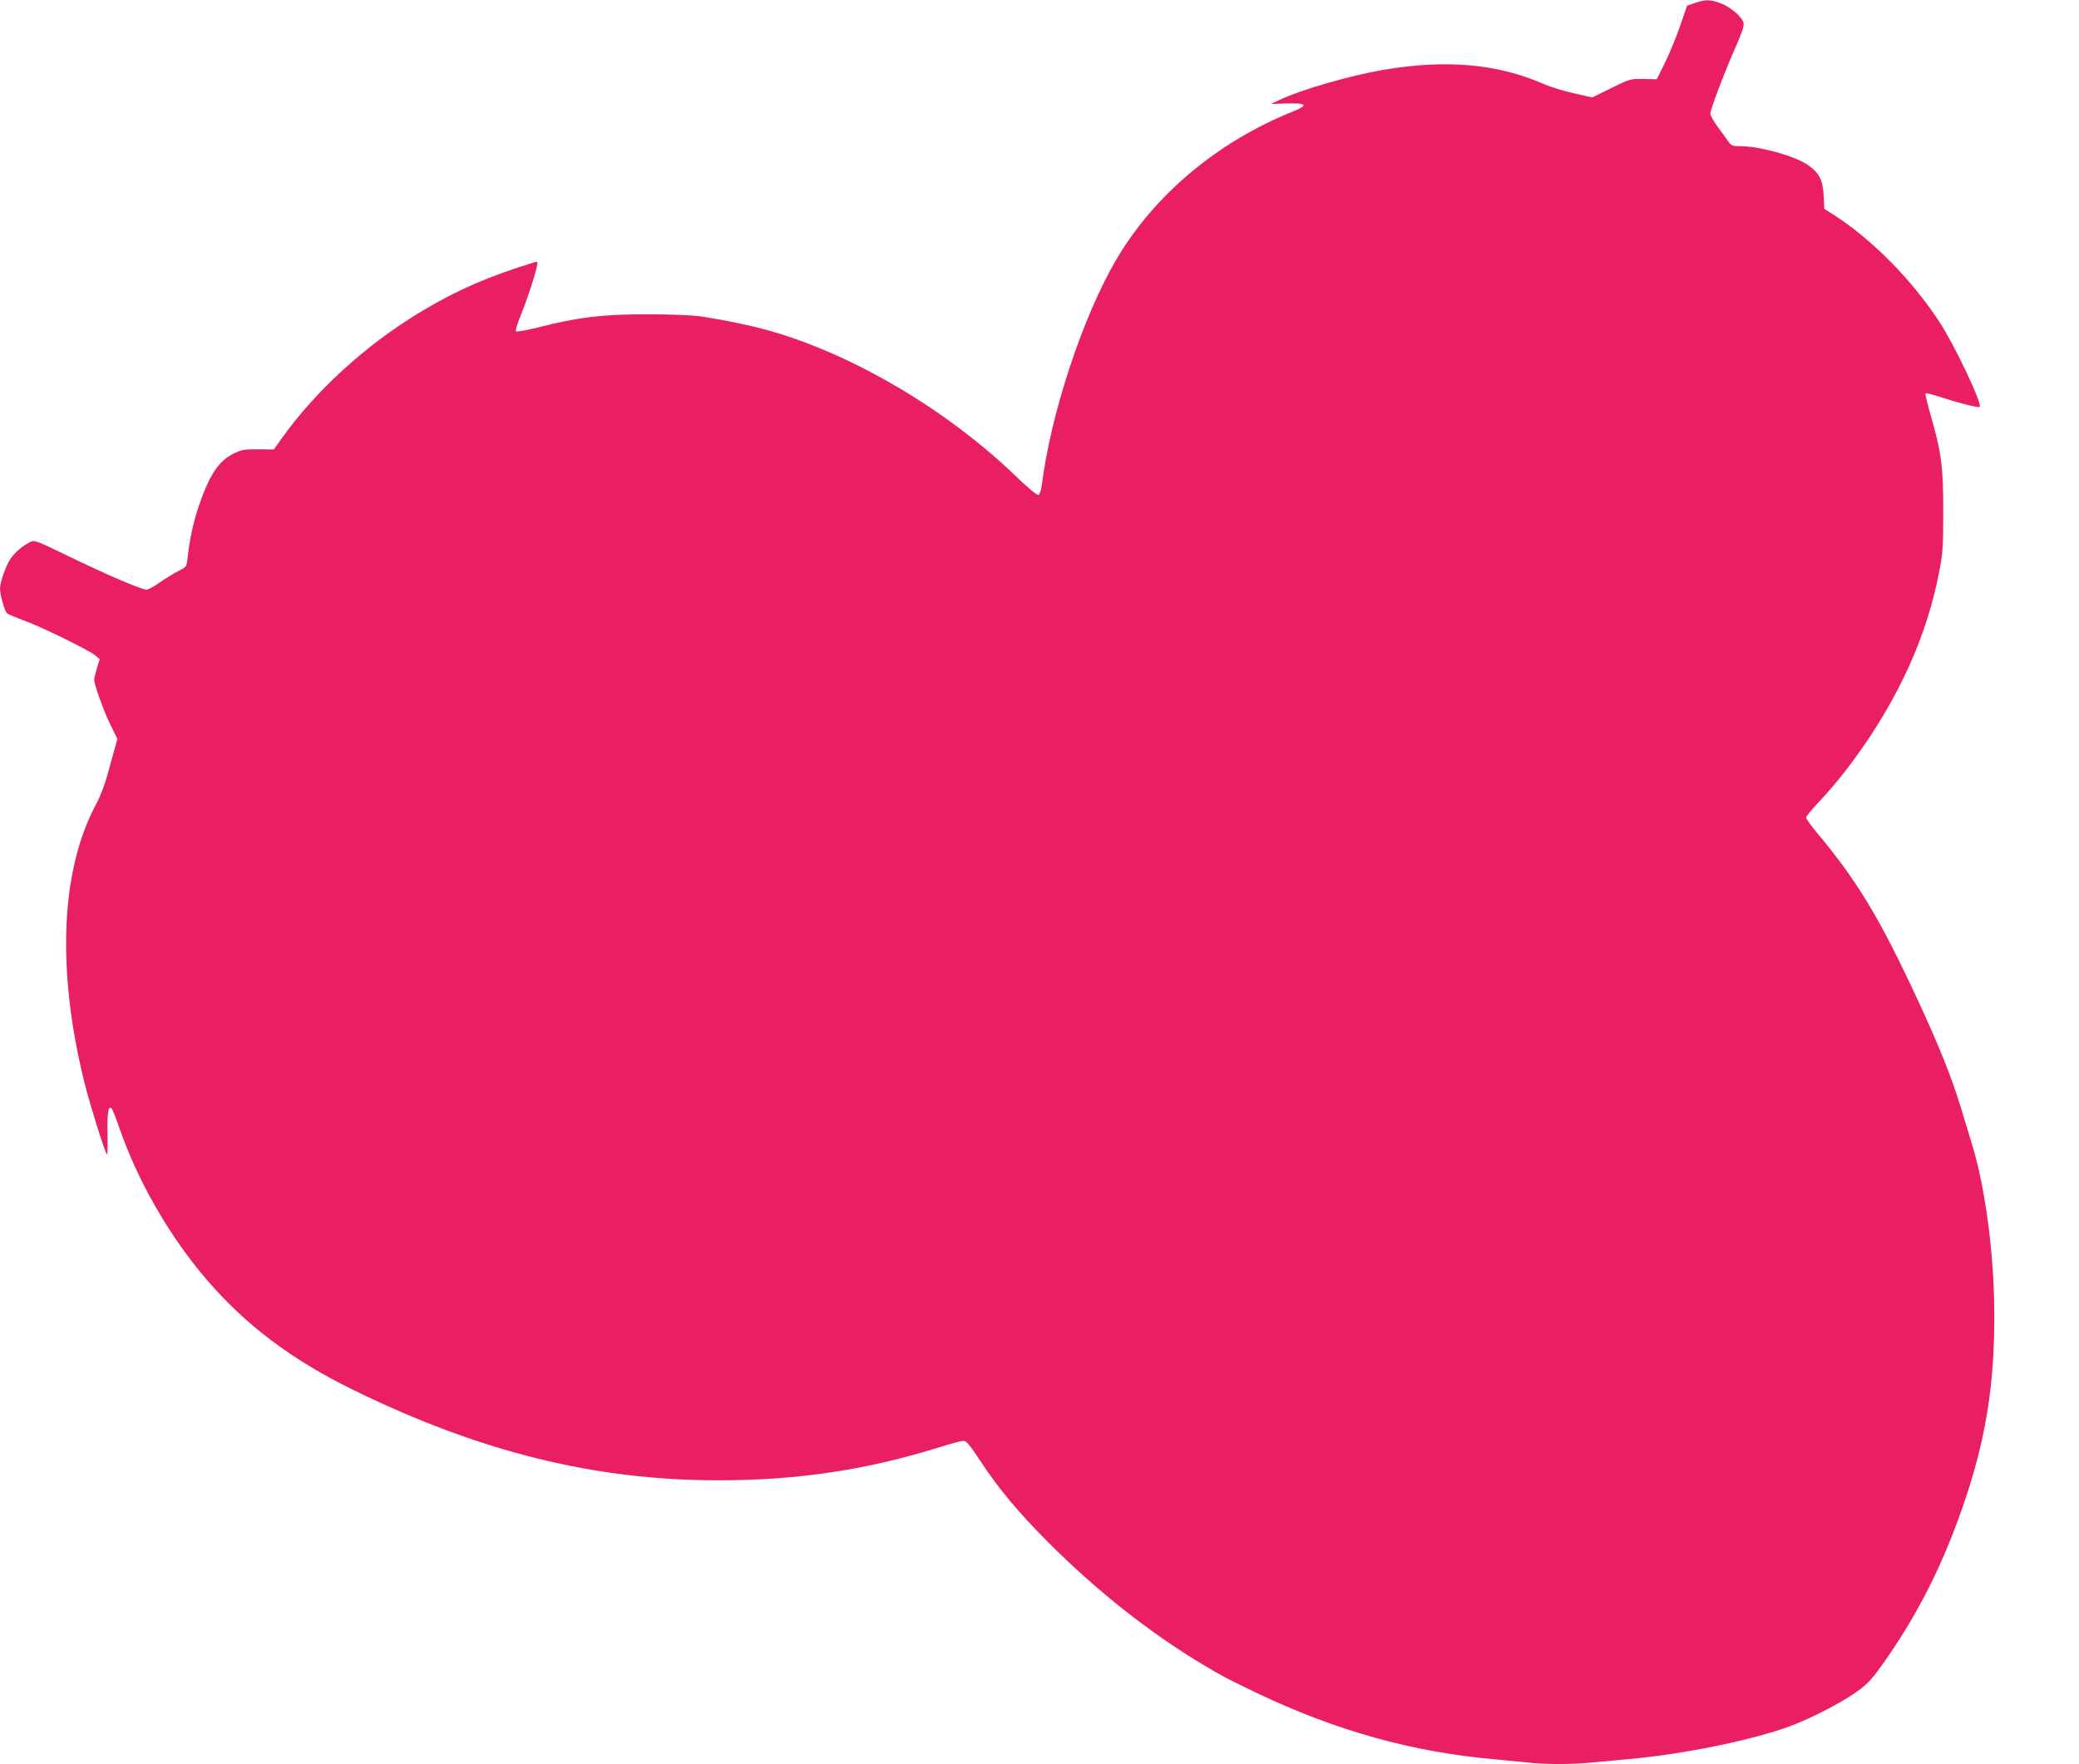
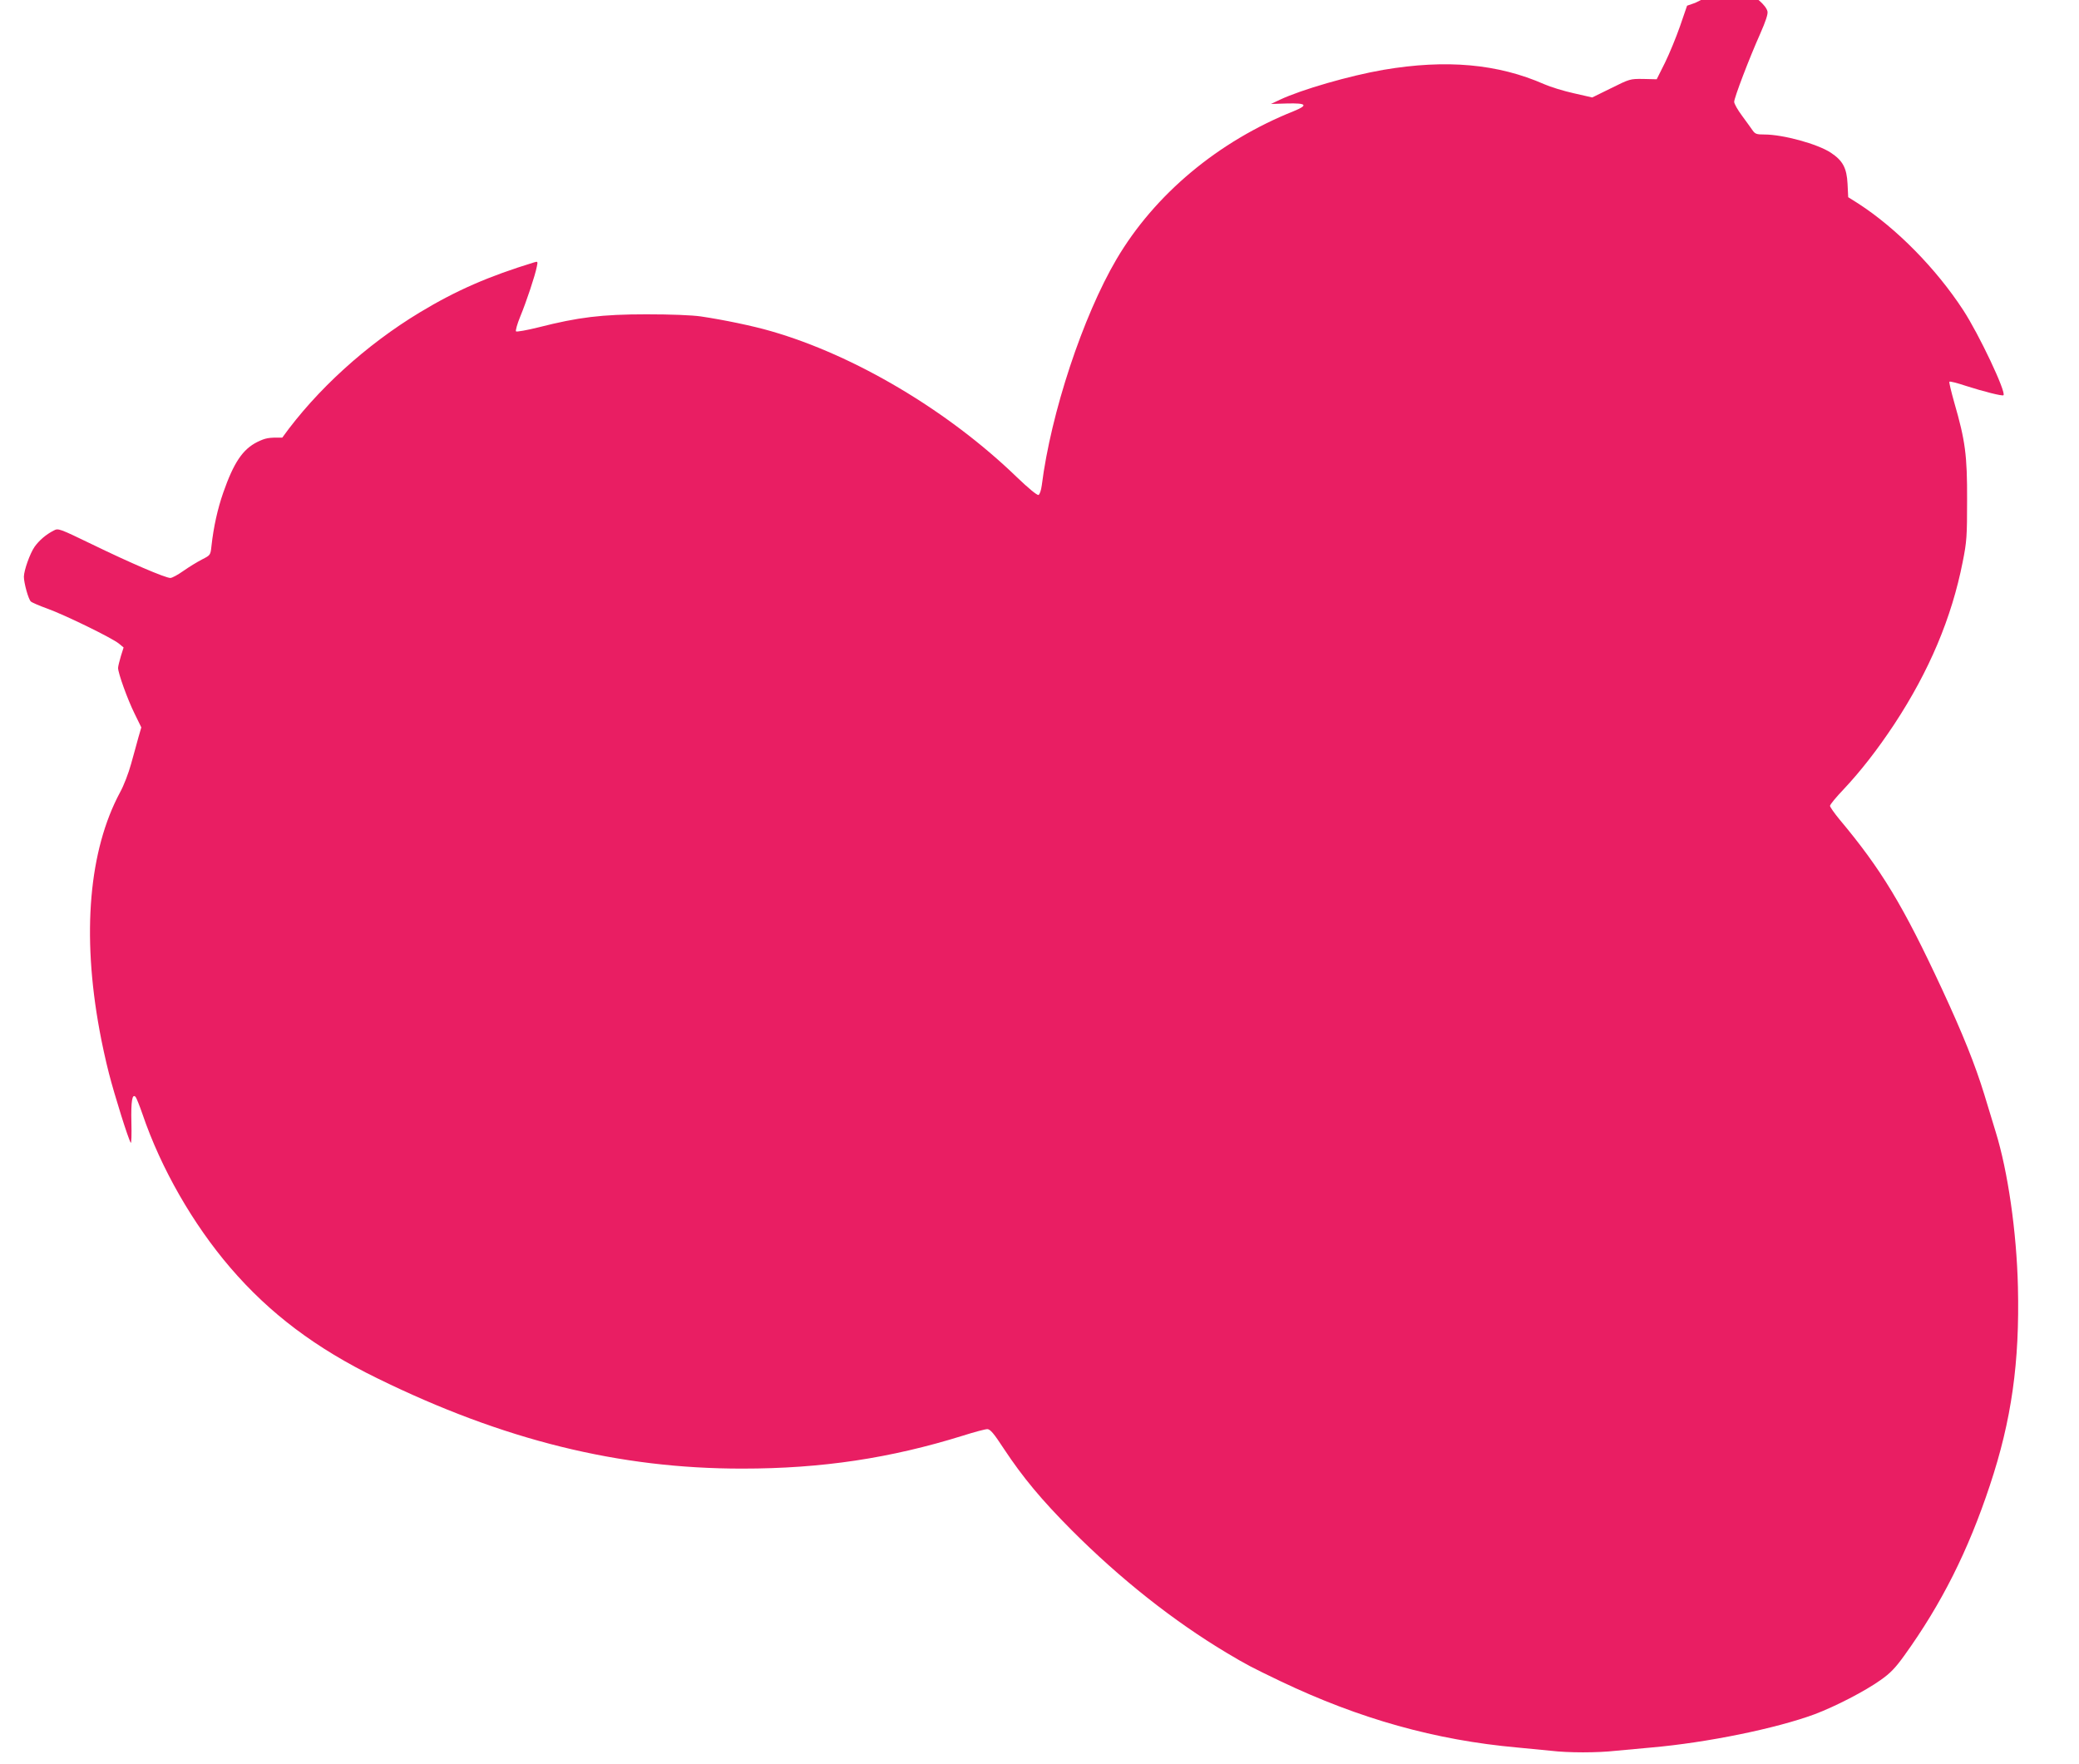
<svg xmlns="http://www.w3.org/2000/svg" version="1.0" width="1280pt" height="1086pt" viewBox="0 0 1280 1086" preserveAspectRatio="xMidYMid meet">
  <g transform="translate(0,1086) scale(0.1,-0.1)" fill="#e91e63" stroke="none">
-     <path d="M10436 10842 l-49 -17 -43 -125 c-24 -69 -66 -171 -93 -226 l-51 -102 -83 2 c-81 1 -83 0 -198 -57 l-116 -57 -114 26 c-63 14 -144 39 -180 55 -286 126 -604 155 -992 89 -208 -36 -503 -121 -637 -184 l-55 -26 99 3 c121 3 132 -10 42 -47 -466 -186 -857 -513 -1092 -912 -207 -352 -404 -947 -460 -1392 -4 -31 -13 -56 -20 -59 -9 -3 -62 41 -134 110 -423 409 -998 750 -1512 898 -113 33 -292 70 -433 91 -56 8 -183 13 -335 13 -276 0 -420 -18 -664 -80 -72 -18 -135 -29 -139 -25 -4 4 7 45 26 91 38 92 92 254 102 307 7 32 6 34 -16 27 -278 -85 -479 -172 -704 -308 -330 -199 -637 -478 -847 -771 l-52 -73 -95 1 c-86 1 -102 -2 -154 -27 -90 -45 -145 -127 -210 -313 -34 -98 -59 -209 -72 -327 -6 -57 -7 -57 -58 -83 -29 -15 -80 -46 -114 -70 -34 -24 -70 -44 -81 -44 -31 0 -250 94 -478 205 -207 100 -212 102 -240 87 -49 -25 -90 -61 -118 -100 -29 -42 -65 -144 -66 -184 0 -39 28 -140 43 -153 6 -6 52 -26 102 -44 106 -38 397 -180 440 -215 l29 -24 -17 -54 c-9 -30 -17 -63 -17 -72 0 -32 58 -193 101 -280 l42 -86 -18 -62 c-9 -35 -30 -108 -45 -163 -15 -55 -45 -134 -68 -175 -191 -356 -236 -870 -126 -1466 13 -73 39 -192 58 -265 35 -136 119 -404 134 -426 4 -6 6 50 4 125 -3 132 5 180 26 157 5 -6 24 -53 42 -105 114 -335 311 -678 541 -946 242 -282 526 -496 905 -681 777 -381 1489 -557 2249 -556 488 0 911 64 1357 203 69 22 137 40 150 40 18 -1 39 -25 101 -120 117 -177 233 -316 417 -501 300 -301 629 -561 955 -756 126 -75 147 -86 330 -174 488 -233 957 -364 1460 -409 66 -6 159 -15 206 -20 109 -13 285 -13 402 0 51 5 148 14 217 20 343 30 768 117 1006 205 127 48 308 141 405 210 60 42 91 74 147 152 229 318 393 645 526 1046 134 402 184 759 173 1222 -8 340 -62 713 -137 955 -16 52 -48 156 -70 230 -57 185 -132 372 -261 650 -240 516 -373 736 -631 1044 -32 39 -58 76 -58 83 0 8 38 54 84 102 105 112 206 241 312 401 215 327 353 654 421 999 25 125 27 157 27 381 1 275 -11 365 -79 600 -19 68 -33 125 -30 128 3 4 49 -8 103 -26 106 -34 224 -64 230 -57 18 18 -151 376 -248 524 -167 256 -411 504 -646 656 l-62 39 -4 82 c-5 98 -29 143 -103 192 -82 54 -294 112 -409 112 -48 0 -57 3 -73 26 -10 14 -39 55 -65 90 -27 36 -48 74 -48 85 0 25 93 269 161 421 33 75 48 120 44 136 -9 38 -79 98 -139 121 -67 25 -94 25 -160 3z" />
+     <path d="M10436 10842 l-49 -17 -43 -125 c-24 -69 -66 -171 -93 -226 l-51 -102 -83 2 c-81 1 -83 0 -198 -57 l-116 -57 -114 26 c-63 14 -144 39 -180 55 -286 126 -604 155 -992 89 -208 -36 -503 -121 -637 -184 l-55 -26 99 3 c121 3 132 -10 42 -47 -466 -186 -857 -513 -1092 -912 -207 -352 -404 -947 -460 -1392 -4 -31 -13 -56 -20 -59 -9 -3 -62 41 -134 110 -423 409 -998 750 -1512 898 -113 33 -292 70 -433 91 -56 8 -183 13 -335 13 -276 0 -420 -18 -664 -80 -72 -18 -135 -29 -139 -25 -4 4 7 45 26 91 38 92 92 254 102 307 7 32 6 34 -16 27 -278 -85 -479 -172 -704 -308 -330 -199 -637 -478 -847 -771 c-86 1 -102 -2 -154 -27 -90 -45 -145 -127 -210 -313 -34 -98 -59 -209 -72 -327 -6 -57 -7 -57 -58 -83 -29 -15 -80 -46 -114 -70 -34 -24 -70 -44 -81 -44 -31 0 -250 94 -478 205 -207 100 -212 102 -240 87 -49 -25 -90 -61 -118 -100 -29 -42 -65 -144 -66 -184 0 -39 28 -140 43 -153 6 -6 52 -26 102 -44 106 -38 397 -180 440 -215 l29 -24 -17 -54 c-9 -30 -17 -63 -17 -72 0 -32 58 -193 101 -280 l42 -86 -18 -62 c-9 -35 -30 -108 -45 -163 -15 -55 -45 -134 -68 -175 -191 -356 -236 -870 -126 -1466 13 -73 39 -192 58 -265 35 -136 119 -404 134 -426 4 -6 6 50 4 125 -3 132 5 180 26 157 5 -6 24 -53 42 -105 114 -335 311 -678 541 -946 242 -282 526 -496 905 -681 777 -381 1489 -557 2249 -556 488 0 911 64 1357 203 69 22 137 40 150 40 18 -1 39 -25 101 -120 117 -177 233 -316 417 -501 300 -301 629 -561 955 -756 126 -75 147 -86 330 -174 488 -233 957 -364 1460 -409 66 -6 159 -15 206 -20 109 -13 285 -13 402 0 51 5 148 14 217 20 343 30 768 117 1006 205 127 48 308 141 405 210 60 42 91 74 147 152 229 318 393 645 526 1046 134 402 184 759 173 1222 -8 340 -62 713 -137 955 -16 52 -48 156 -70 230 -57 185 -132 372 -261 650 -240 516 -373 736 -631 1044 -32 39 -58 76 -58 83 0 8 38 54 84 102 105 112 206 241 312 401 215 327 353 654 421 999 25 125 27 157 27 381 1 275 -11 365 -79 600 -19 68 -33 125 -30 128 3 4 49 -8 103 -26 106 -34 224 -64 230 -57 18 18 -151 376 -248 524 -167 256 -411 504 -646 656 l-62 39 -4 82 c-5 98 -29 143 -103 192 -82 54 -294 112 -409 112 -48 0 -57 3 -73 26 -10 14 -39 55 -65 90 -27 36 -48 74 -48 85 0 25 93 269 161 421 33 75 48 120 44 136 -9 38 -79 98 -139 121 -67 25 -94 25 -160 3z" />
  </g>
</svg>